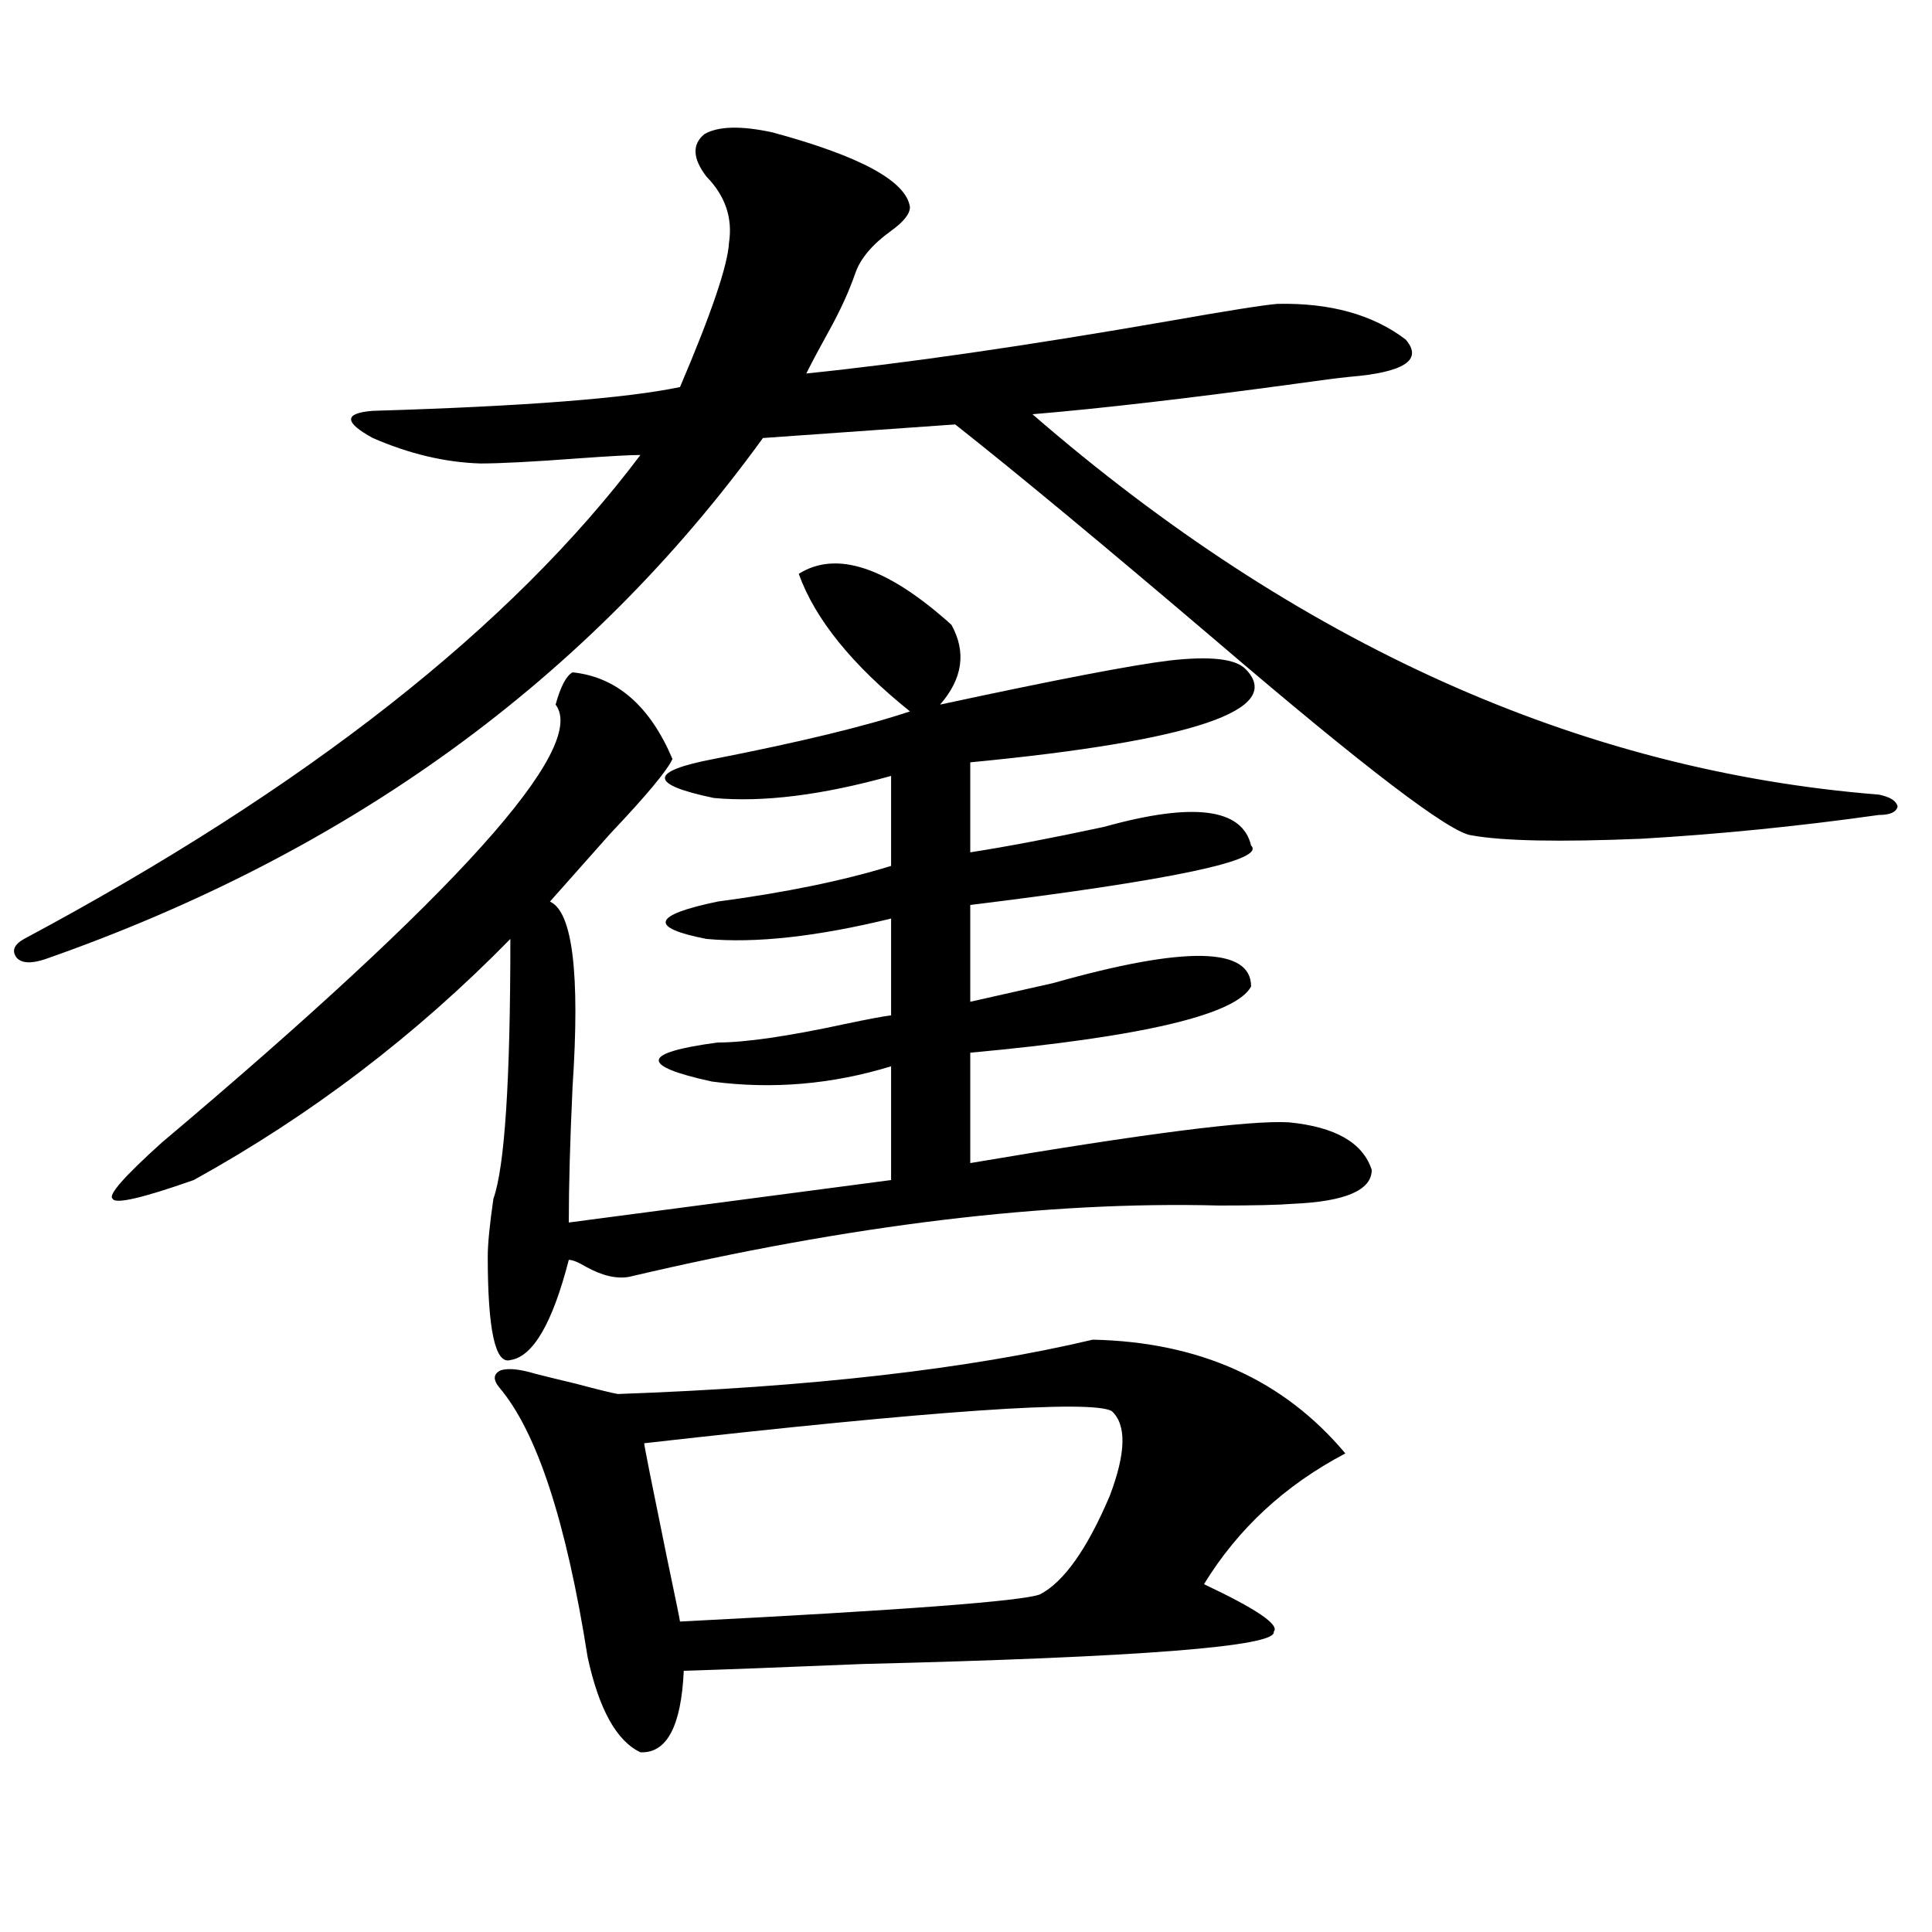
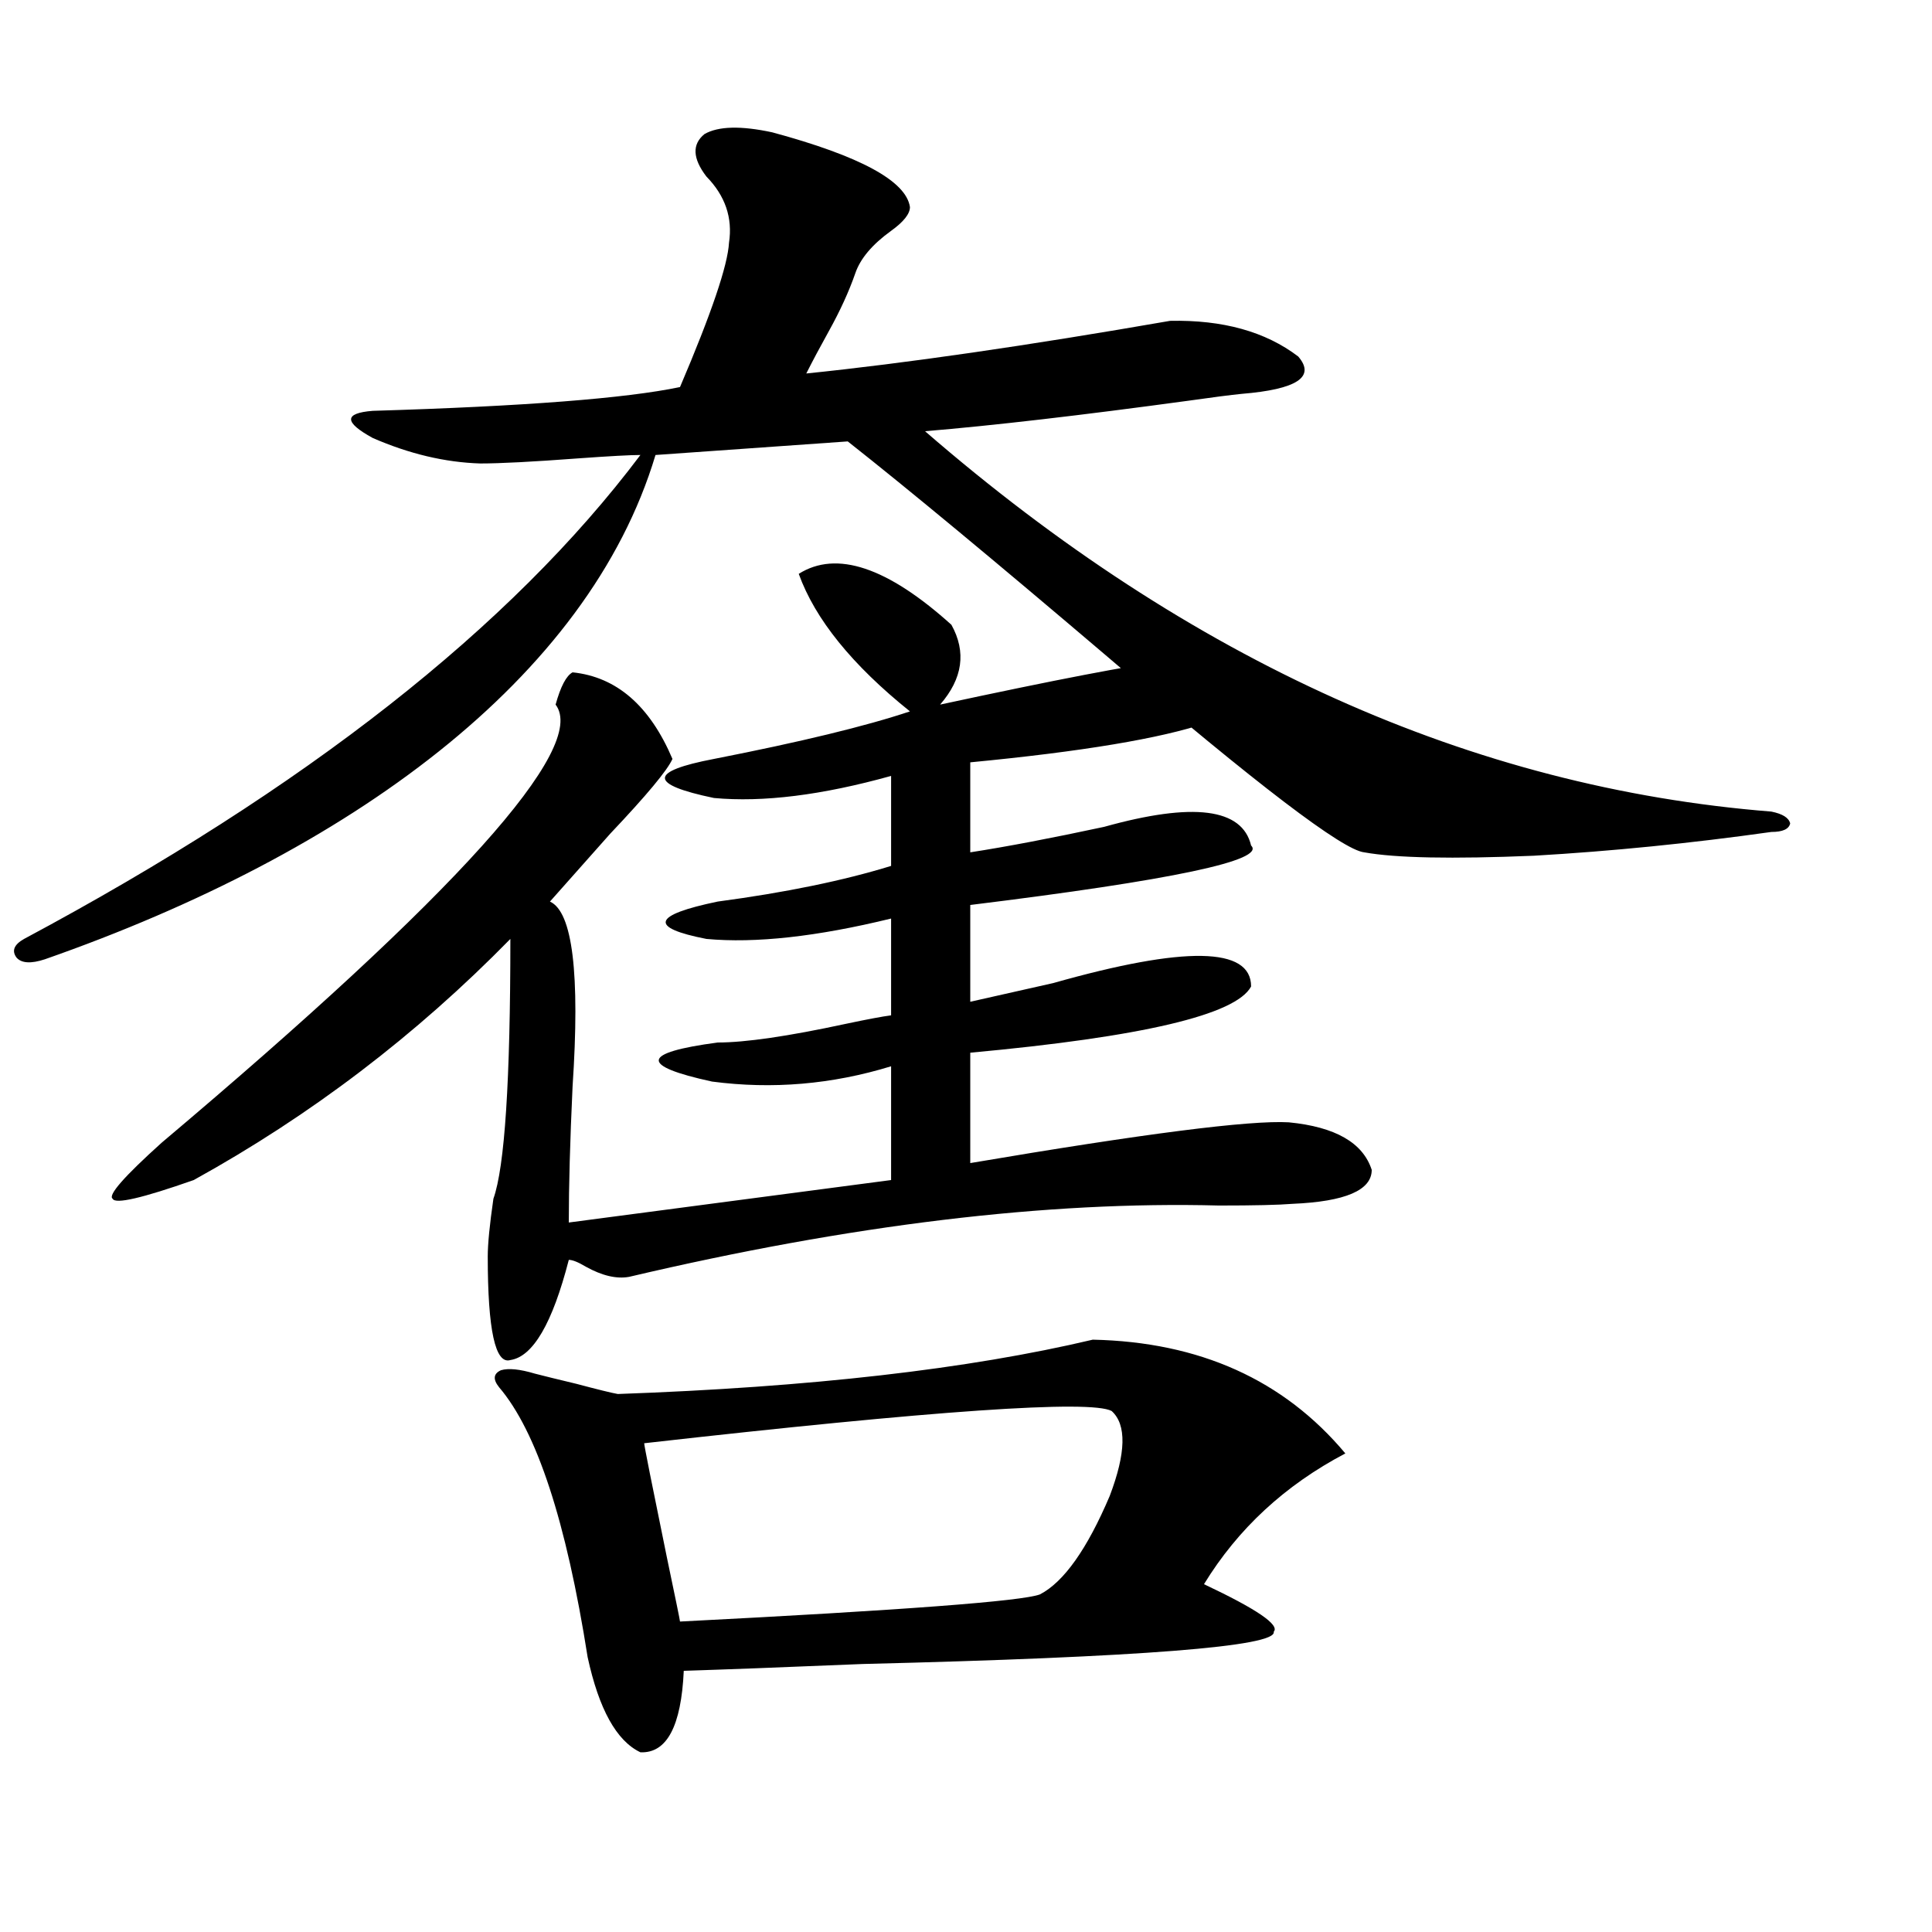
<svg xmlns="http://www.w3.org/2000/svg" version="1.1" id="图层_1" x="0px" y="0px" width="1000px" height="1000px" viewBox="0 0 1000 1000" enable-background="new 0 0 1000 1000" xml:space="preserve">
-   <path d="M399.771,68.508c45.518,12.305,69.267,25.2,71.218,38.672c0,3.516-3.262,7.622-9.756,12.305  c-9.756,7.031-15.944,14.365-18.536,21.973c-3.262,9.38-7.805,19.336-13.658,29.883c-4.558,8.213-8.46,15.532-11.707,21.973  c51.371-5.273,114.144-14.351,188.288-27.246c29.908-5.273,48.444-8.198,55.608-8.789c27.316-0.576,49.42,5.576,66.34,18.457  c9.101,10.547-0.655,17.002-29.268,19.336c-5.854,0.591-14.969,1.758-27.316,3.516c-55.943,7.622-101.461,12.896-136.582,15.82  c137.223,118.955,283.24,184.57,438.038,196.875c5.854,1.182,9.101,3.228,9.756,6.152c-0.655,2.939-3.902,4.395-9.756,4.395  c-41.63,5.864-82.604,9.971-122.924,12.305c-42.285,1.758-71.553,1.182-87.803-1.758c-11.066-1.167-55.288-34.854-132.68-101.074  c-58.535-49.795-103.412-87.012-134.631-111.621l-99.51,7.031C304.483,351.516,180.584,441.467,23.194,496.535  c-7.164,2.349-12.042,2.061-14.634-0.879c-2.606-3.516-1.311-6.729,3.902-9.668c145.683-77.92,252.021-161.416,319.017-250.488  c-5.213,0-15.944,0.591-32.194,1.758c-23.414,1.758-40.334,2.637-50.73,2.637c-18.216-0.576-36.752-4.971-55.608-13.184  c-14.969-8.198-14.969-12.881,0-14.063c78.047-2.334,131.049-6.44,159.021-12.305c16.25-38.081,24.71-62.979,25.365-74.707  c1.951-12.881-1.951-24.307-11.707-34.277c-7.164-9.365-7.484-16.699-0.976-21.973C371.799,65.295,383.506,64.992,399.771,68.508z   M413.429,297.023c19.512-12.305,45.853-3.516,79.022,26.367c7.805,14.063,5.854,27.837-5.854,41.309  c59.831-12.881,99.51-20.503,119.021-22.852c20.808-2.334,33.811-0.879,39.023,4.395c20.808,21.094-26.676,37.217-142.436,48.34  v46.582c18.856-2.925,41.95-7.319,69.267-13.184c46.173-12.881,71.538-9.668,76.096,9.668c7.805,7.622-40.654,17.881-145.362,30.762  v50.098c10.396-2.334,24.71-5.562,42.926-9.668c68.291-19.336,102.437-18.745,102.437,1.758  c-7.805,14.653-56.264,26.079-145.362,34.277v57.129c89.754-15.229,144.707-22.261,164.874-21.094  c24.055,2.349,38.368,10.547,42.926,24.609c0,10.547-13.658,16.411-40.975,17.578c-7.164,0.591-19.847,0.879-38.048,0.879  c-89.113-2.334-190.895,9.971-305.358,36.914c-6.509,1.182-13.993-0.576-22.438-5.273c-3.902-2.334-6.829-3.516-8.78-3.516  c-8.46,32.822-18.536,50.098-30.243,51.855c-7.805,2.349-11.707-15.518-11.707-53.613c0-6.44,0.976-16.396,2.927-29.883  c5.854-16.396,8.78-61.221,8.78-134.473c-48.779,49.81-103.412,91.406-163.898,124.805c-26.676,9.38-40.654,12.607-41.95,9.668  c-2.606-1.758,5.854-11.426,25.365-29.004c152.832-128.896,220.803-204.482,203.897-226.758c2.592-9.365,5.519-14.941,8.78-16.699  c22.759,2.349,39.999,17.29,51.706,44.824c-2.606,5.864-13.338,18.76-32.194,38.672c-13.018,14.653-23.414,26.367-31.219,35.156  c11.707,5.273,15.609,37.217,11.707,95.801c-1.311,28.125-1.951,51.567-1.951,70.313l166.825-21.973v-58.887  c-30.578,9.38-61.462,12.017-92.681,7.91c-37.728-8.198-36.752-14.941,2.927-20.215c14.299,0,36.417-3.213,66.34-9.668  c11.052-2.334,18.856-3.804,23.414-4.395v-50.098c-38.383,9.38-70.242,12.896-95.607,10.547  c-29.923-5.85-27.972-12.305,5.854-19.336c35.121-4.683,65.029-10.835,89.754-18.457v-46.582  c-35.776,9.971-66.34,13.774-91.705,11.426c-33.825-7.031-33.825-13.76,0-20.215c44.877-8.789,78.688-16.987,101.461-24.609  C441.065,344.196,421.874,320.466,413.429,297.023z M276.847,710.988c4.543,1.182,11.707,2.939,21.463,5.273  c11.052,2.939,18.201,4.697,21.463,5.273c99.51-3.516,181.459-12.881,245.848-28.125c55.273,1.182,98.854,20.806,130.729,58.887  c-31.219,16.411-55.608,38.975-73.169,67.676c27.316,12.882,39.344,21.094,36.097,24.609c1.951,7.608-68.946,13.184-212.678,16.699  c-42.285,1.758-73.169,2.926-92.681,3.516c-1.311,28.702-8.78,42.765-22.438,42.188c-12.362-5.863-21.463-22.274-27.316-49.219  c-11.066-70.313-26.341-116.895-45.853-139.746c-3.262-4.092-2.927-7.031,0.976-8.789  C263.188,708.063,269.042,708.654,276.847,710.988z M575.376,730.324c-11.066-5.85-91.705-0.288-241.945,16.699  c0,1.182,3.902,20.806,11.707,58.887c4.543,21.671,6.829,32.809,6.829,33.398c115.119-5.863,177.222-10.547,186.337-14.063  c12.348-6.44,24.39-23.428,36.097-50.977C582.846,752.009,583.181,737.355,575.376,730.324z" />
+   <path d="M399.771,68.508c45.518,12.305,69.267,25.2,71.218,38.672c0,3.516-3.262,7.622-9.756,12.305  c-9.756,7.031-15.944,14.365-18.536,21.973c-3.262,9.38-7.805,19.336-13.658,29.883c-4.558,8.213-8.46,15.532-11.707,21.973  c51.371-5.273,114.144-14.351,188.288-27.246c27.316-0.576,49.42,5.576,66.34,18.457  c9.101,10.547-0.655,17.002-29.268,19.336c-5.854,0.591-14.969,1.758-27.316,3.516c-55.943,7.622-101.461,12.896-136.582,15.82  c137.223,118.955,283.24,184.57,438.038,196.875c5.854,1.182,9.101,3.228,9.756,6.152c-0.655,2.939-3.902,4.395-9.756,4.395  c-41.63,5.864-82.604,9.971-122.924,12.305c-42.285,1.758-71.553,1.182-87.803-1.758c-11.066-1.167-55.288-34.854-132.68-101.074  c-58.535-49.795-103.412-87.012-134.631-111.621l-99.51,7.031C304.483,351.516,180.584,441.467,23.194,496.535  c-7.164,2.349-12.042,2.061-14.634-0.879c-2.606-3.516-1.311-6.729,3.902-9.668c145.683-77.92,252.021-161.416,319.017-250.488  c-5.213,0-15.944,0.591-32.194,1.758c-23.414,1.758-40.334,2.637-50.73,2.637c-18.216-0.576-36.752-4.971-55.608-13.184  c-14.969-8.198-14.969-12.881,0-14.063c78.047-2.334,131.049-6.44,159.021-12.305c16.25-38.081,24.71-62.979,25.365-74.707  c1.951-12.881-1.951-24.307-11.707-34.277c-7.164-9.365-7.484-16.699-0.976-21.973C371.799,65.295,383.506,64.992,399.771,68.508z   M413.429,297.023c19.512-12.305,45.853-3.516,79.022,26.367c7.805,14.063,5.854,27.837-5.854,41.309  c59.831-12.881,99.51-20.503,119.021-22.852c20.808-2.334,33.811-0.879,39.023,4.395c20.808,21.094-26.676,37.217-142.436,48.34  v46.582c18.856-2.925,41.95-7.319,69.267-13.184c46.173-12.881,71.538-9.668,76.096,9.668c7.805,7.622-40.654,17.881-145.362,30.762  v50.098c10.396-2.334,24.71-5.562,42.926-9.668c68.291-19.336,102.437-18.745,102.437,1.758  c-7.805,14.653-56.264,26.079-145.362,34.277v57.129c89.754-15.229,144.707-22.261,164.874-21.094  c24.055,2.349,38.368,10.547,42.926,24.609c0,10.547-13.658,16.411-40.975,17.578c-7.164,0.591-19.847,0.879-38.048,0.879  c-89.113-2.334-190.895,9.971-305.358,36.914c-6.509,1.182-13.993-0.576-22.438-5.273c-3.902-2.334-6.829-3.516-8.78-3.516  c-8.46,32.822-18.536,50.098-30.243,51.855c-7.805,2.349-11.707-15.518-11.707-53.613c0-6.44,0.976-16.396,2.927-29.883  c5.854-16.396,8.78-61.221,8.78-134.473c-48.779,49.81-103.412,91.406-163.898,124.805c-26.676,9.38-40.654,12.607-41.95,9.668  c-2.606-1.758,5.854-11.426,25.365-29.004c152.832-128.896,220.803-204.482,203.897-226.758c2.592-9.365,5.519-14.941,8.78-16.699  c22.759,2.349,39.999,17.29,51.706,44.824c-2.606,5.864-13.338,18.76-32.194,38.672c-13.018,14.653-23.414,26.367-31.219,35.156  c11.707,5.273,15.609,37.217,11.707,95.801c-1.311,28.125-1.951,51.567-1.951,70.313l166.825-21.973v-58.887  c-30.578,9.38-61.462,12.017-92.681,7.91c-37.728-8.198-36.752-14.941,2.927-20.215c14.299,0,36.417-3.213,66.34-9.668  c11.052-2.334,18.856-3.804,23.414-4.395v-50.098c-38.383,9.38-70.242,12.896-95.607,10.547  c-29.923-5.85-27.972-12.305,5.854-19.336c35.121-4.683,65.029-10.835,89.754-18.457v-46.582  c-35.776,9.971-66.34,13.774-91.705,11.426c-33.825-7.031-33.825-13.76,0-20.215c44.877-8.789,78.688-16.987,101.461-24.609  C441.065,344.196,421.874,320.466,413.429,297.023z M276.847,710.988c4.543,1.182,11.707,2.939,21.463,5.273  c11.052,2.939,18.201,4.697,21.463,5.273c99.51-3.516,181.459-12.881,245.848-28.125c55.273,1.182,98.854,20.806,130.729,58.887  c-31.219,16.411-55.608,38.975-73.169,67.676c27.316,12.882,39.344,21.094,36.097,24.609c1.951,7.608-68.946,13.184-212.678,16.699  c-42.285,1.758-73.169,2.926-92.681,3.516c-1.311,28.702-8.78,42.765-22.438,42.188c-12.362-5.863-21.463-22.274-27.316-49.219  c-11.066-70.313-26.341-116.895-45.853-139.746c-3.262-4.092-2.927-7.031,0.976-8.789  C263.188,708.063,269.042,708.654,276.847,710.988z M575.376,730.324c-11.066-5.85-91.705-0.288-241.945,16.699  c0,1.182,3.902,20.806,11.707,58.887c4.543,21.671,6.829,32.809,6.829,33.398c115.119-5.863,177.222-10.547,186.337-14.063  c12.348-6.44,24.39-23.428,36.097-50.977C582.846,752.009,583.181,737.355,575.376,730.324z" />
</svg>